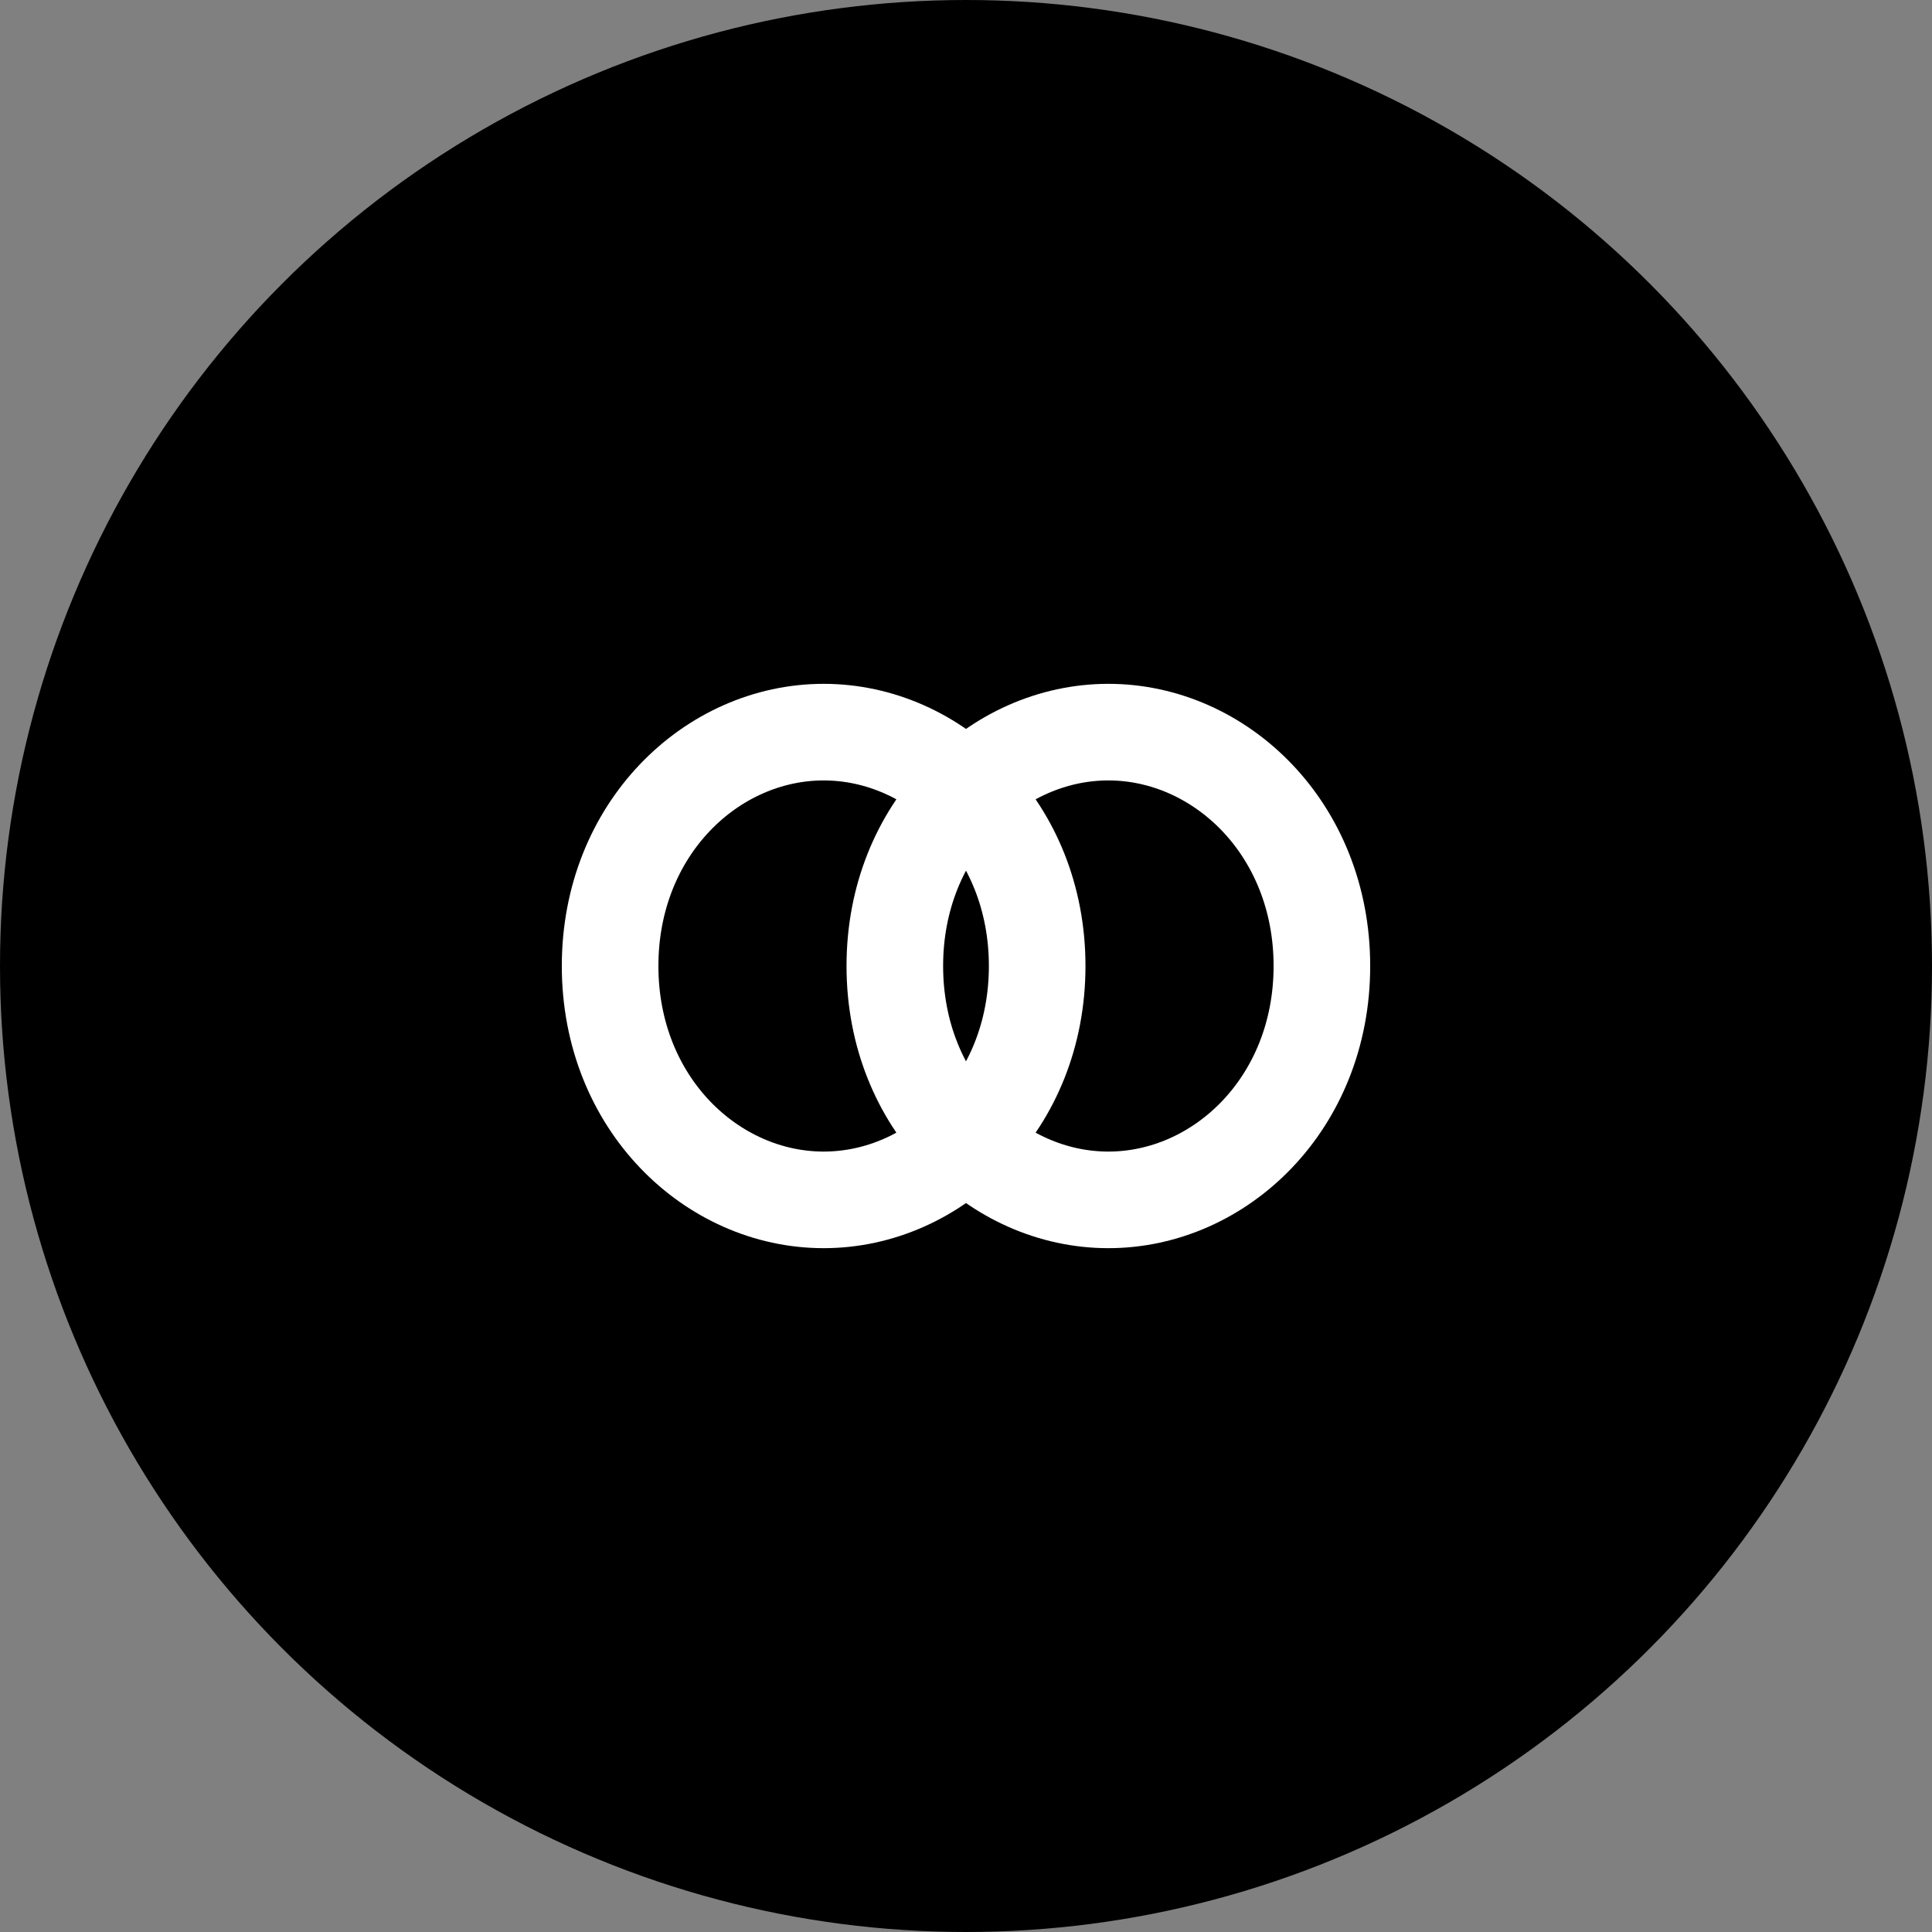
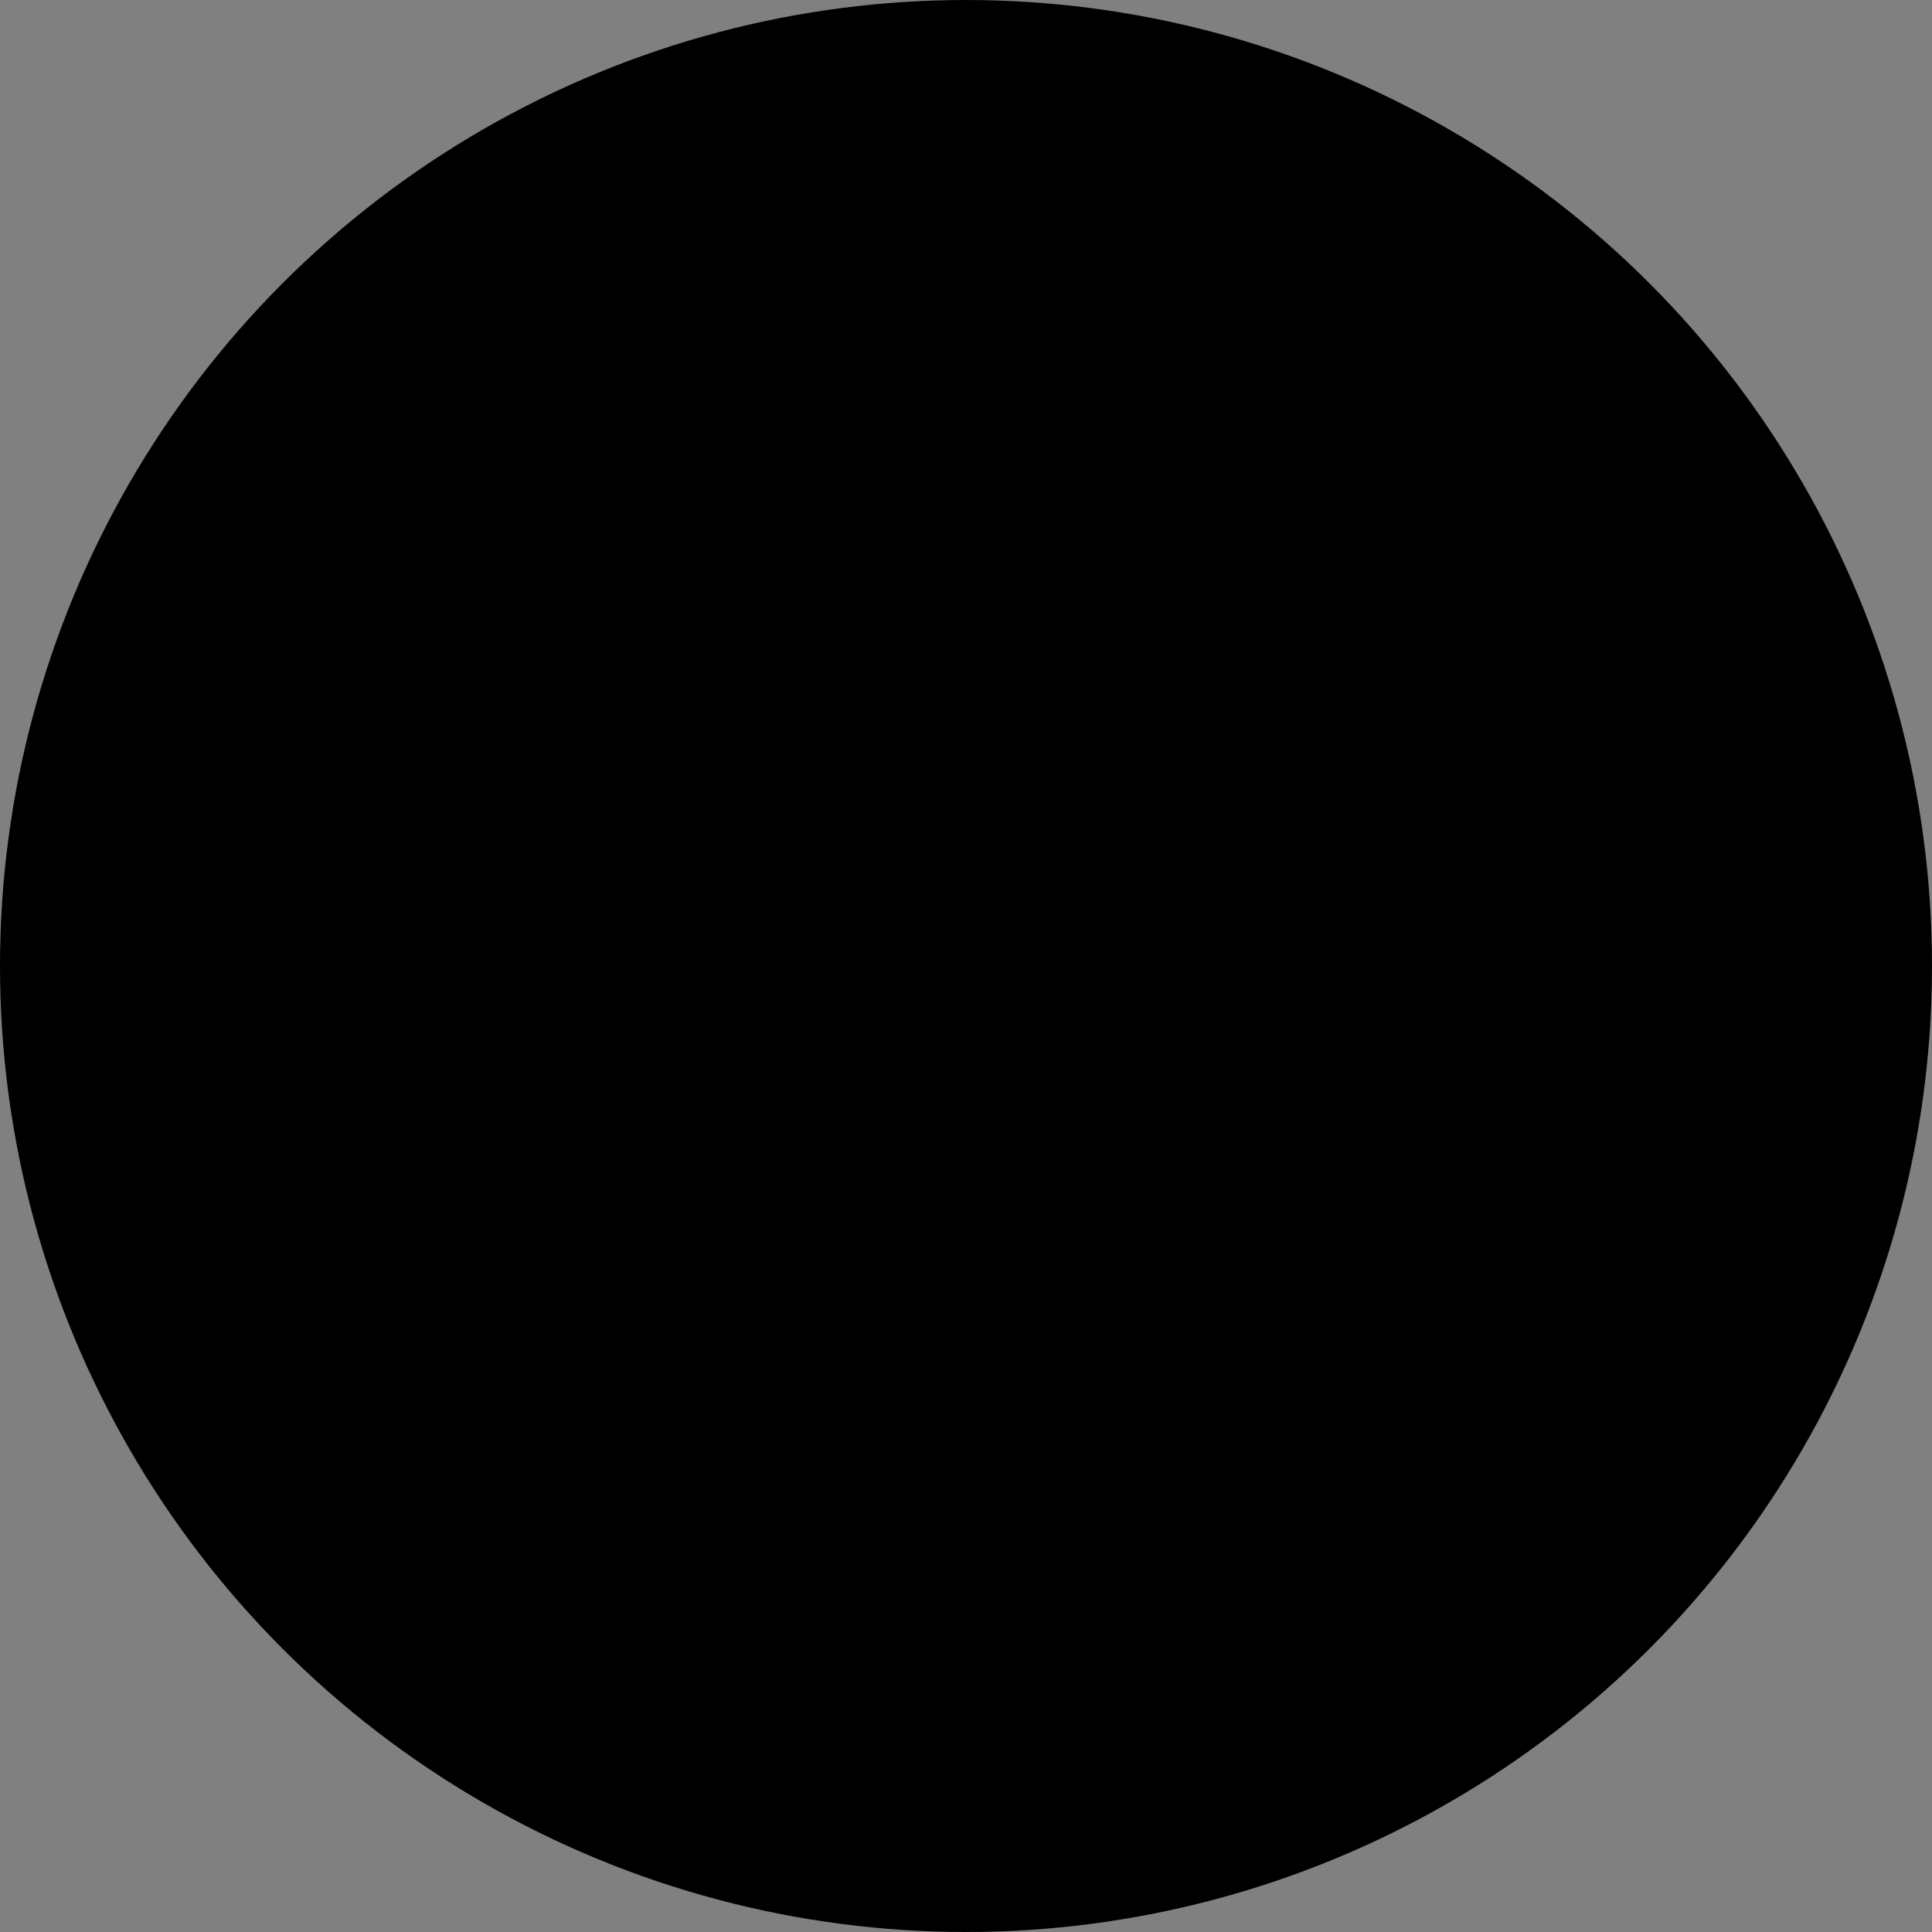
<svg xmlns="http://www.w3.org/2000/svg" width="100" height="100" viewBox="0 0 100 100" fill="none">
  <rect x="0" y="0" width="100" height="100" fill="#808080" stroke="none" />
  <circle cx="50" cy="50" r="50" fill="black" />
-   <path d="M68.421 50C68.421 57.105 63.158 62.105 57.368 62.105C51.579 62.105 46.316 57.105 46.316 50C46.316 42.895 51.579 37.895 57.368 37.895C63.158 37.895 68.421 42.895 68.421 50ZM31.579 50C31.579 42.895 36.842 37.895 42.632 37.895C48.421 37.895 53.684 42.895 53.684 50C53.684 57.105 48.421 62.105 42.632 62.105C36.842 62.105 31.579 57.105 31.579 50Z" stroke="white" stroke-width="5" />
</svg>